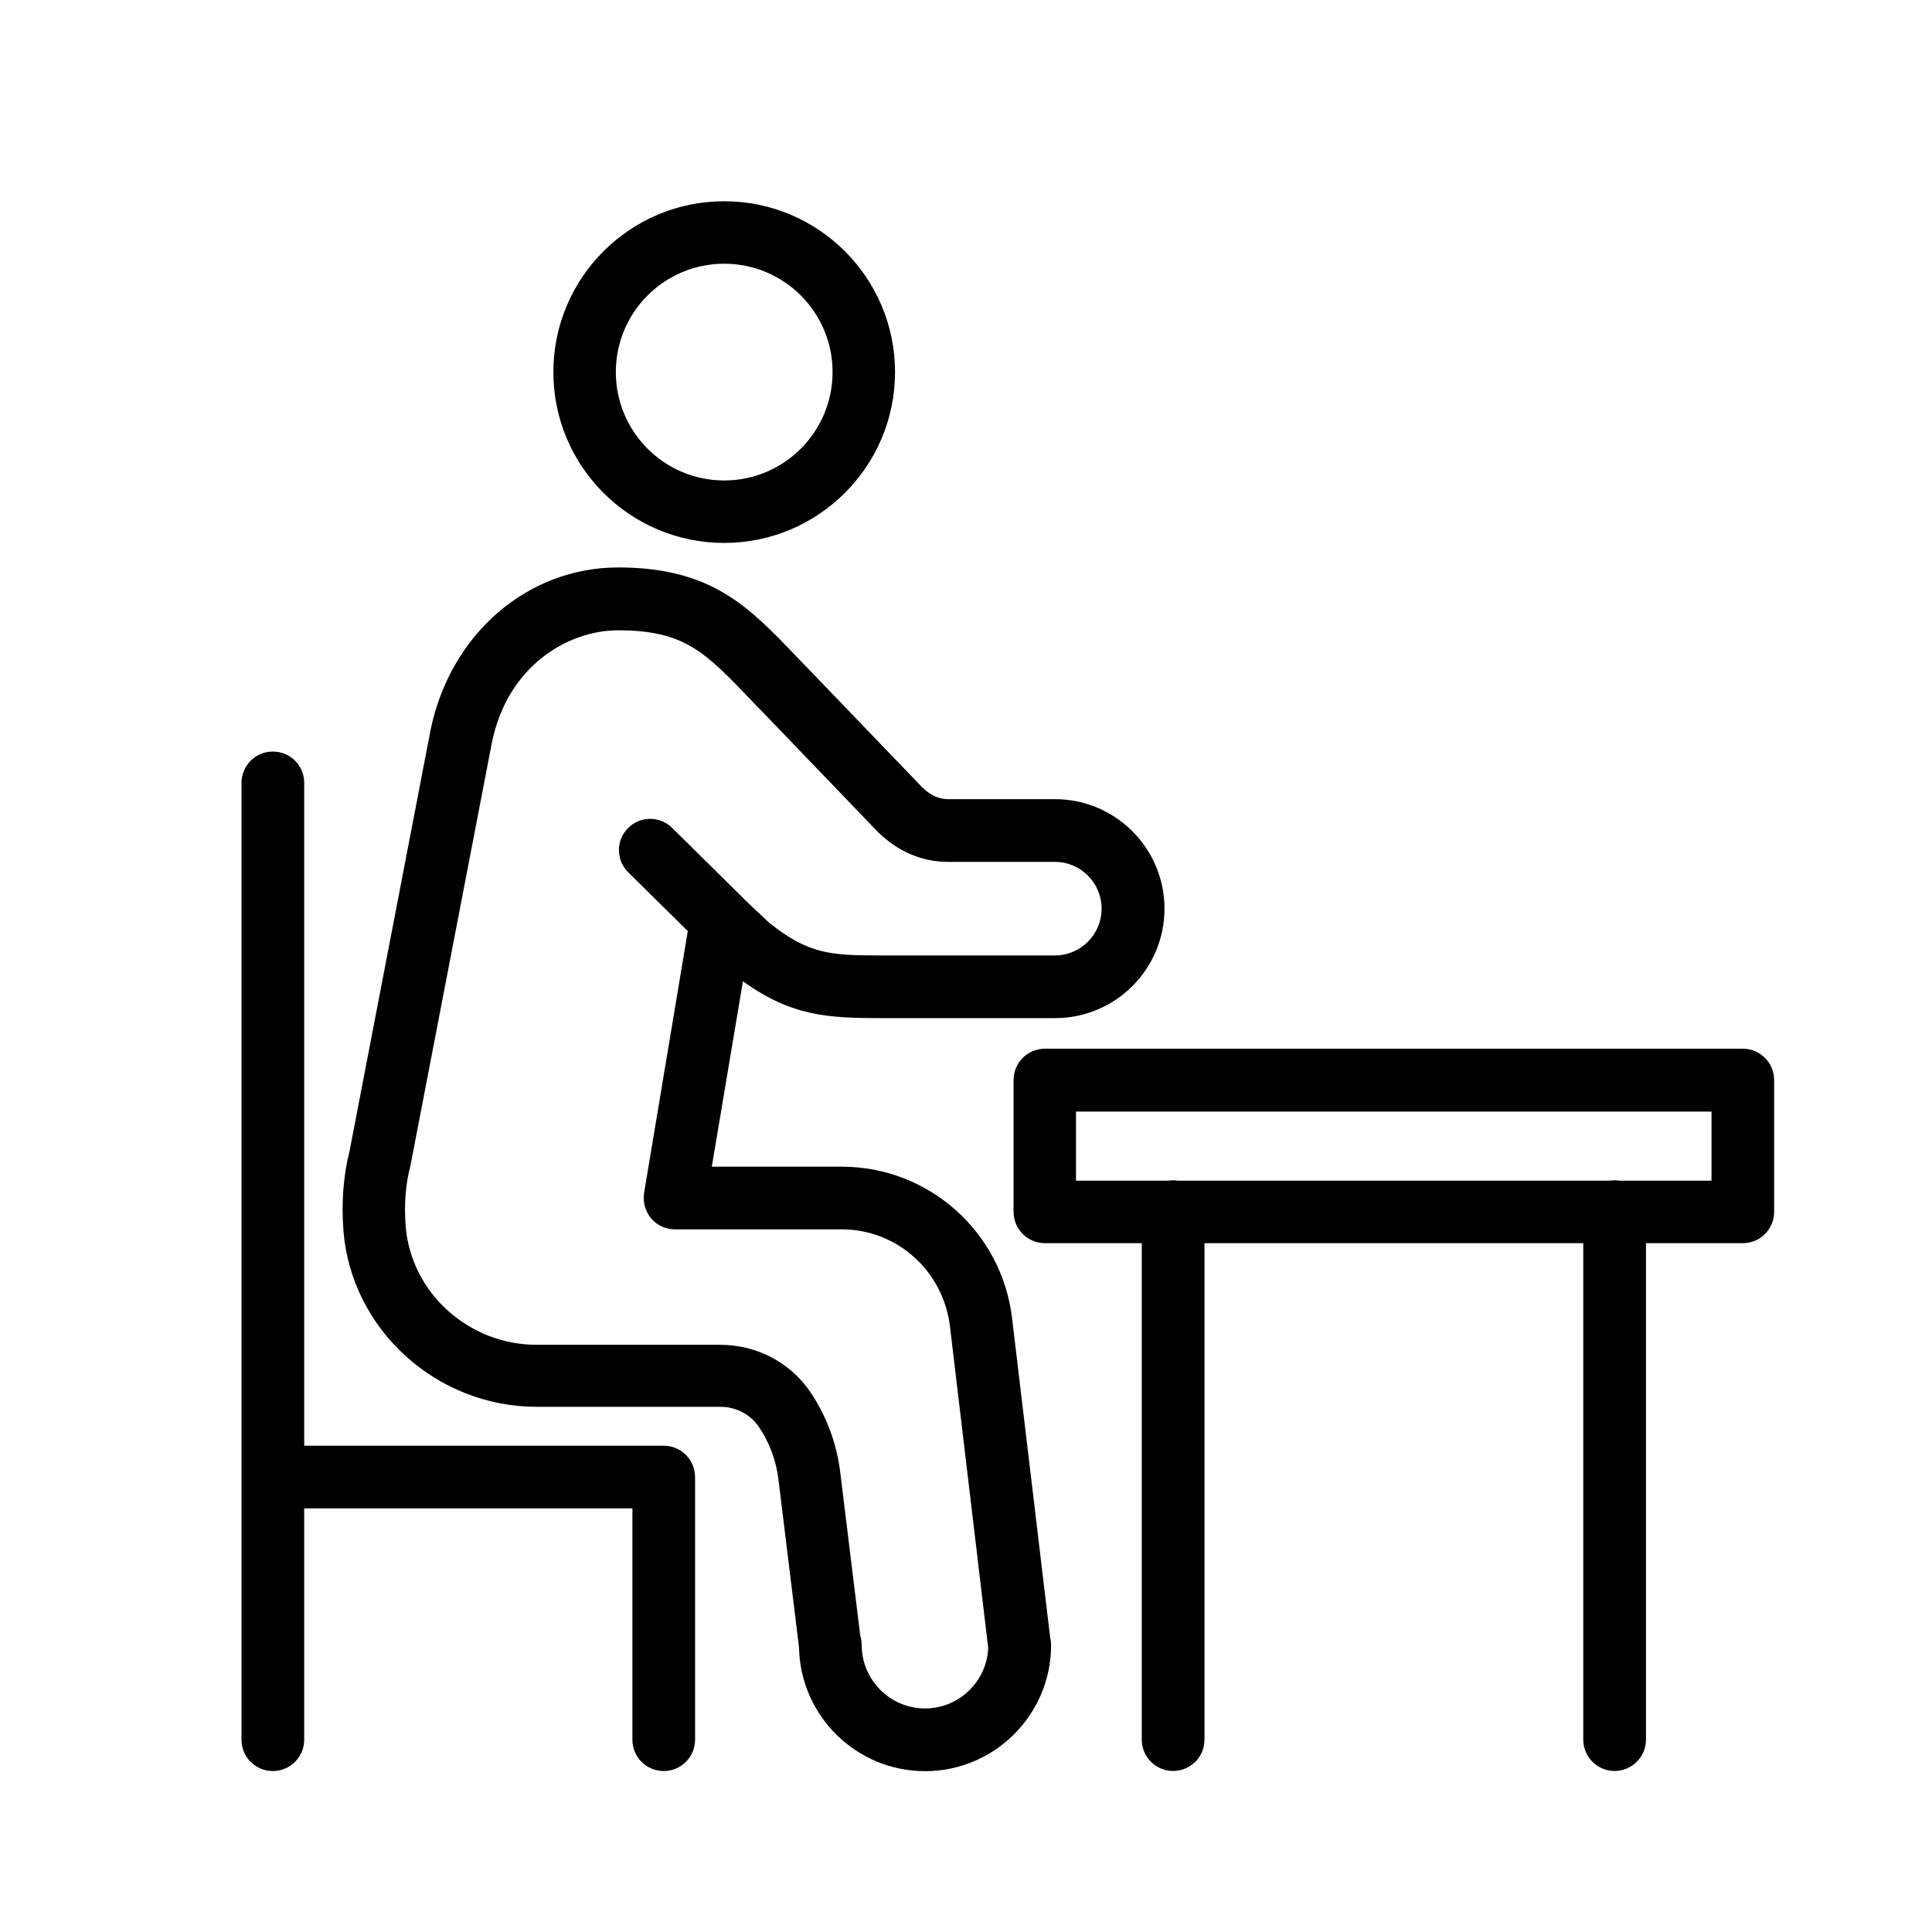
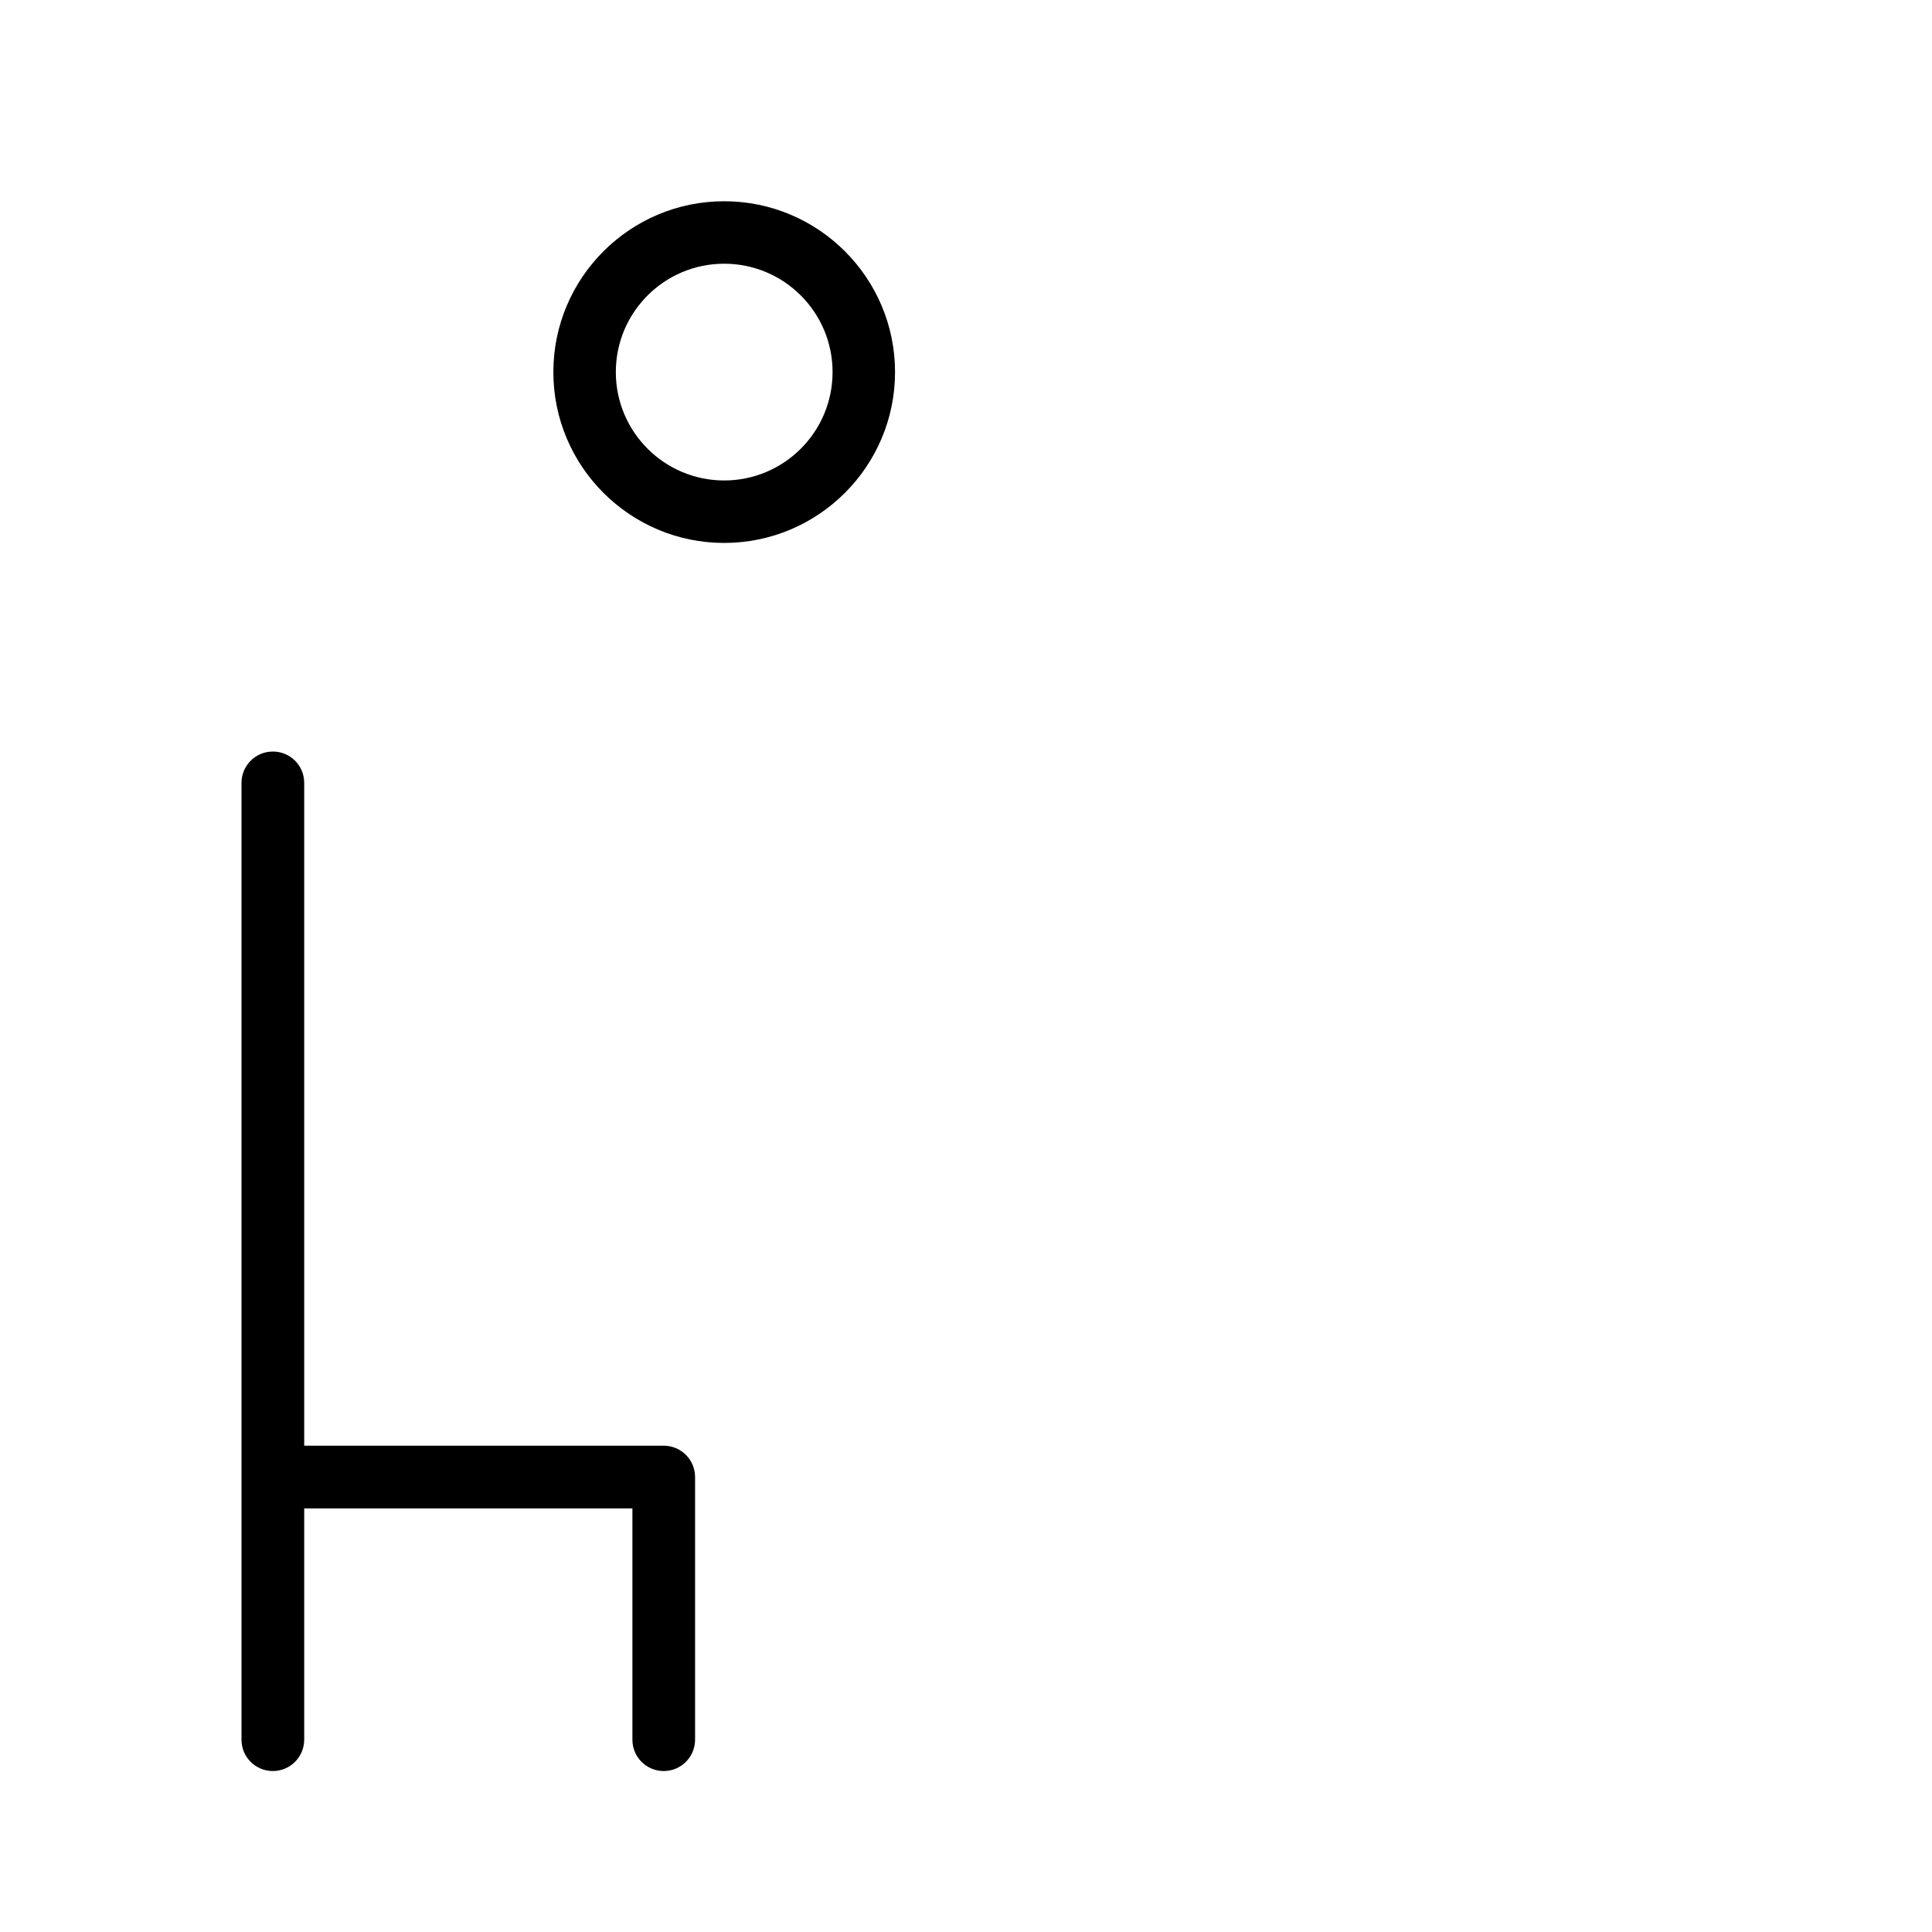
<svg xmlns="http://www.w3.org/2000/svg" width="48" height="48" viewBox="0 0 48 48" fill="none">
  <path d="M17.992 13.489C15.651 13.489 13.748 11.586 13.748 9.244C13.748 6.903 15.651 5 17.992 5C20.334 5 22.237 6.903 22.237 9.244C22.237 11.586 20.334 13.489 17.992 13.489ZM17.992 6.552C16.506 6.552 15.3 7.758 15.3 9.244C15.3 10.73 16.506 11.937 17.992 11.937C19.479 11.937 20.685 10.73 20.685 9.244C20.685 7.758 19.479 6.552 17.992 6.552Z" fill="#000000" />
  <path d="M6.778 18.672C7.211 18.672 7.557 19.017 7.558 19.45V35.918H16.49C16.918 35.918 17.268 36.263 17.269 36.696V43.223C17.268 43.65 16.923 44.001 16.49 44.001C16.063 44.001 15.712 43.656 15.712 43.223V37.476H7.558V43.223C7.557 43.65 7.211 44.001 6.778 44.001C6.351 44.001 6 43.656 6 43.223V19.45C6 19.023 6.345 18.672 6.778 18.672Z" fill="#000000" />
-   <path fill-rule="evenodd" clip-rule="evenodd" d="M43.3 26.055C43.727 26.055 44.078 26.4 44.078 26.833V30.107C44.078 30.535 43.733 30.886 43.3 30.886H40.894V43.22C40.894 43.648 40.547 43.999 40.114 43.999C39.687 43.999 39.336 43.653 39.336 43.22V30.886H29.925V43.22C29.925 43.648 29.579 43.999 29.145 43.999C28.718 43.999 28.367 43.653 28.367 43.22V30.886H25.96C25.532 30.886 25.182 30.54 25.182 30.107V26.833C25.182 26.406 25.527 26.055 25.96 26.055H43.3ZM26.733 29.334H29.027C29.066 29.328 29.105 29.324 29.145 29.324C29.186 29.324 29.226 29.328 29.265 29.334H39.996C40.035 29.328 40.074 29.324 40.114 29.324C40.155 29.324 40.195 29.328 40.233 29.334H42.522V27.617H26.733V29.334Z" fill="#000000" />
-   <path fill-rule="evenodd" clip-rule="evenodd" d="M15.392 14.098C17.679 14.109 18.601 15.074 19.763 16.286C19.906 16.434 20.054 16.588 20.213 16.752L22.911 19.56C23.103 19.751 23.322 19.855 23.557 19.855H26.212C27.709 19.855 28.931 21.073 28.931 22.575C28.931 24.078 27.714 25.295 26.212 25.295H21.886C20.569 25.295 19.664 25.246 18.458 24.38L17.684 28.986H20.915C23.064 28.986 24.879 30.593 25.142 32.731L26.091 40.685C26.105 40.745 26.114 40.808 26.114 40.872C26.114 42.599 24.71 44.004 22.983 44.004C21.276 44.004 19.885 42.633 19.852 40.934L19.341 36.762C19.286 36.296 19.121 35.846 18.858 35.457C18.644 35.139 18.288 34.952 17.898 34.952H13.337C10.842 34.952 8.731 33.033 8.533 30.582C8.478 29.875 8.533 29.189 8.686 28.591L10.699 18.128C11.193 15.748 13.106 14.098 15.36 14.098H15.392ZM15.332 15.66C14.104 15.671 12.613 16.544 12.223 18.44L10.205 28.92C10.205 28.92 10.2 28.958 10.194 28.975C10.079 29.408 10.035 29.924 10.079 30.467C10.211 32.117 11.642 33.411 13.331 33.411H17.893C18.804 33.411 19.648 33.855 20.147 34.606C20.542 35.199 20.794 35.884 20.877 36.592L21.373 40.637C21.396 40.711 21.409 40.79 21.409 40.872C21.409 41.739 22.117 42.446 22.983 42.446C23.825 42.446 24.515 41.778 24.552 40.944L23.601 32.95C23.431 31.569 22.28 30.543 20.915 30.543H16.769C16.539 30.543 16.325 30.445 16.177 30.27C16.029 30.094 15.969 29.863 16.002 29.639L17.088 23.133L15.608 21.672C15.301 21.37 15.301 20.877 15.602 20.575C15.904 20.268 16.397 20.268 16.699 20.569L18.471 22.318C18.482 22.329 18.492 22.342 18.503 22.354L19.105 22.921C20.081 23.705 20.63 23.738 21.88 23.738H26.207C26.848 23.738 27.369 23.217 27.369 22.575C27.369 21.934 26.848 21.413 26.207 21.413H23.552C22.9 21.413 22.291 21.15 21.798 20.656L19.095 17.843C18.936 17.684 18.788 17.525 18.639 17.371C17.515 16.198 16.999 15.66 15.36 15.66H15.332Z" fill="#000000" />
</svg>